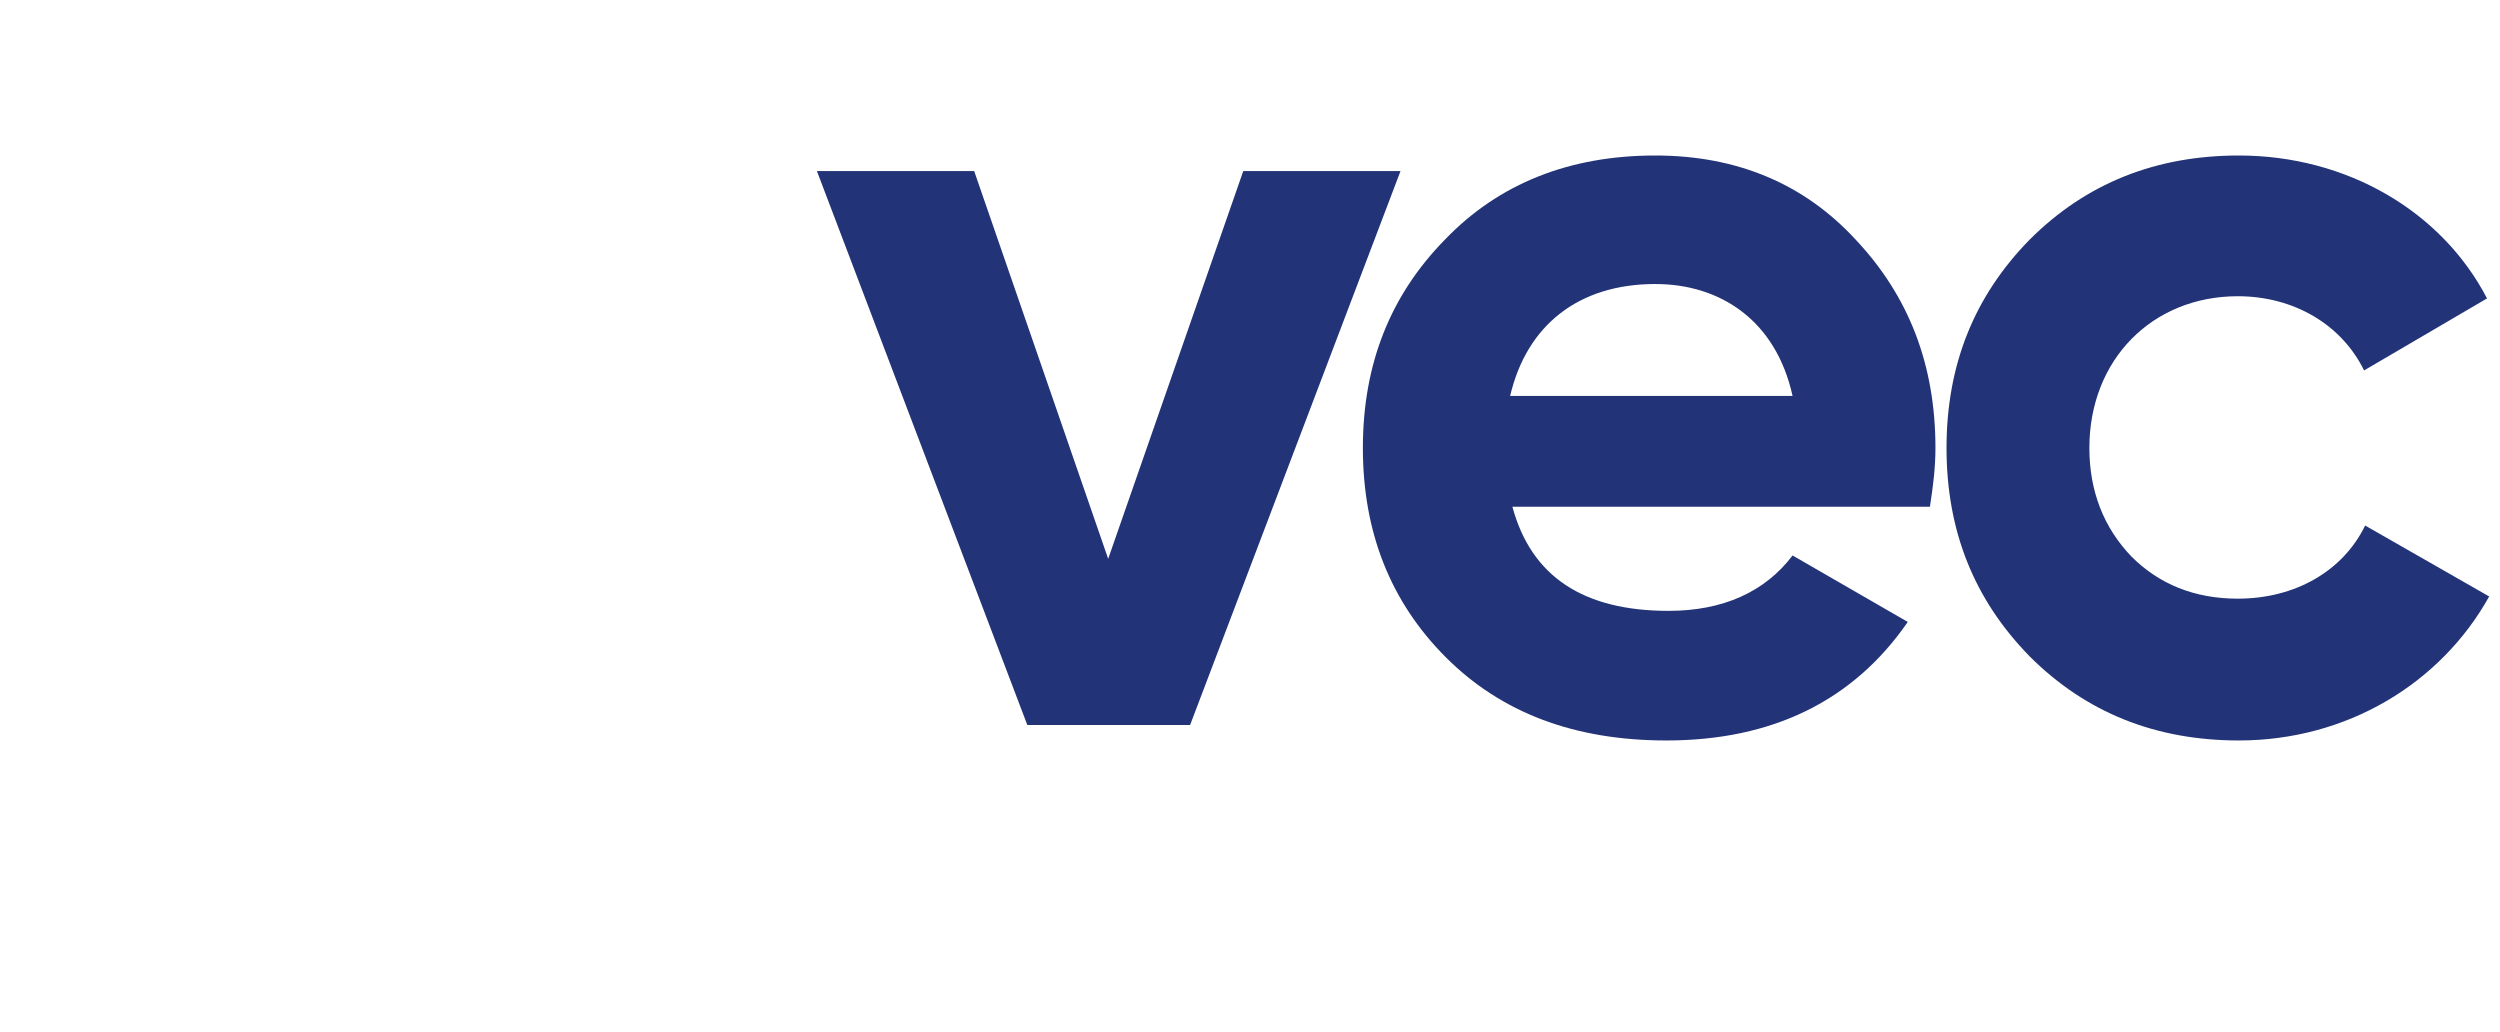
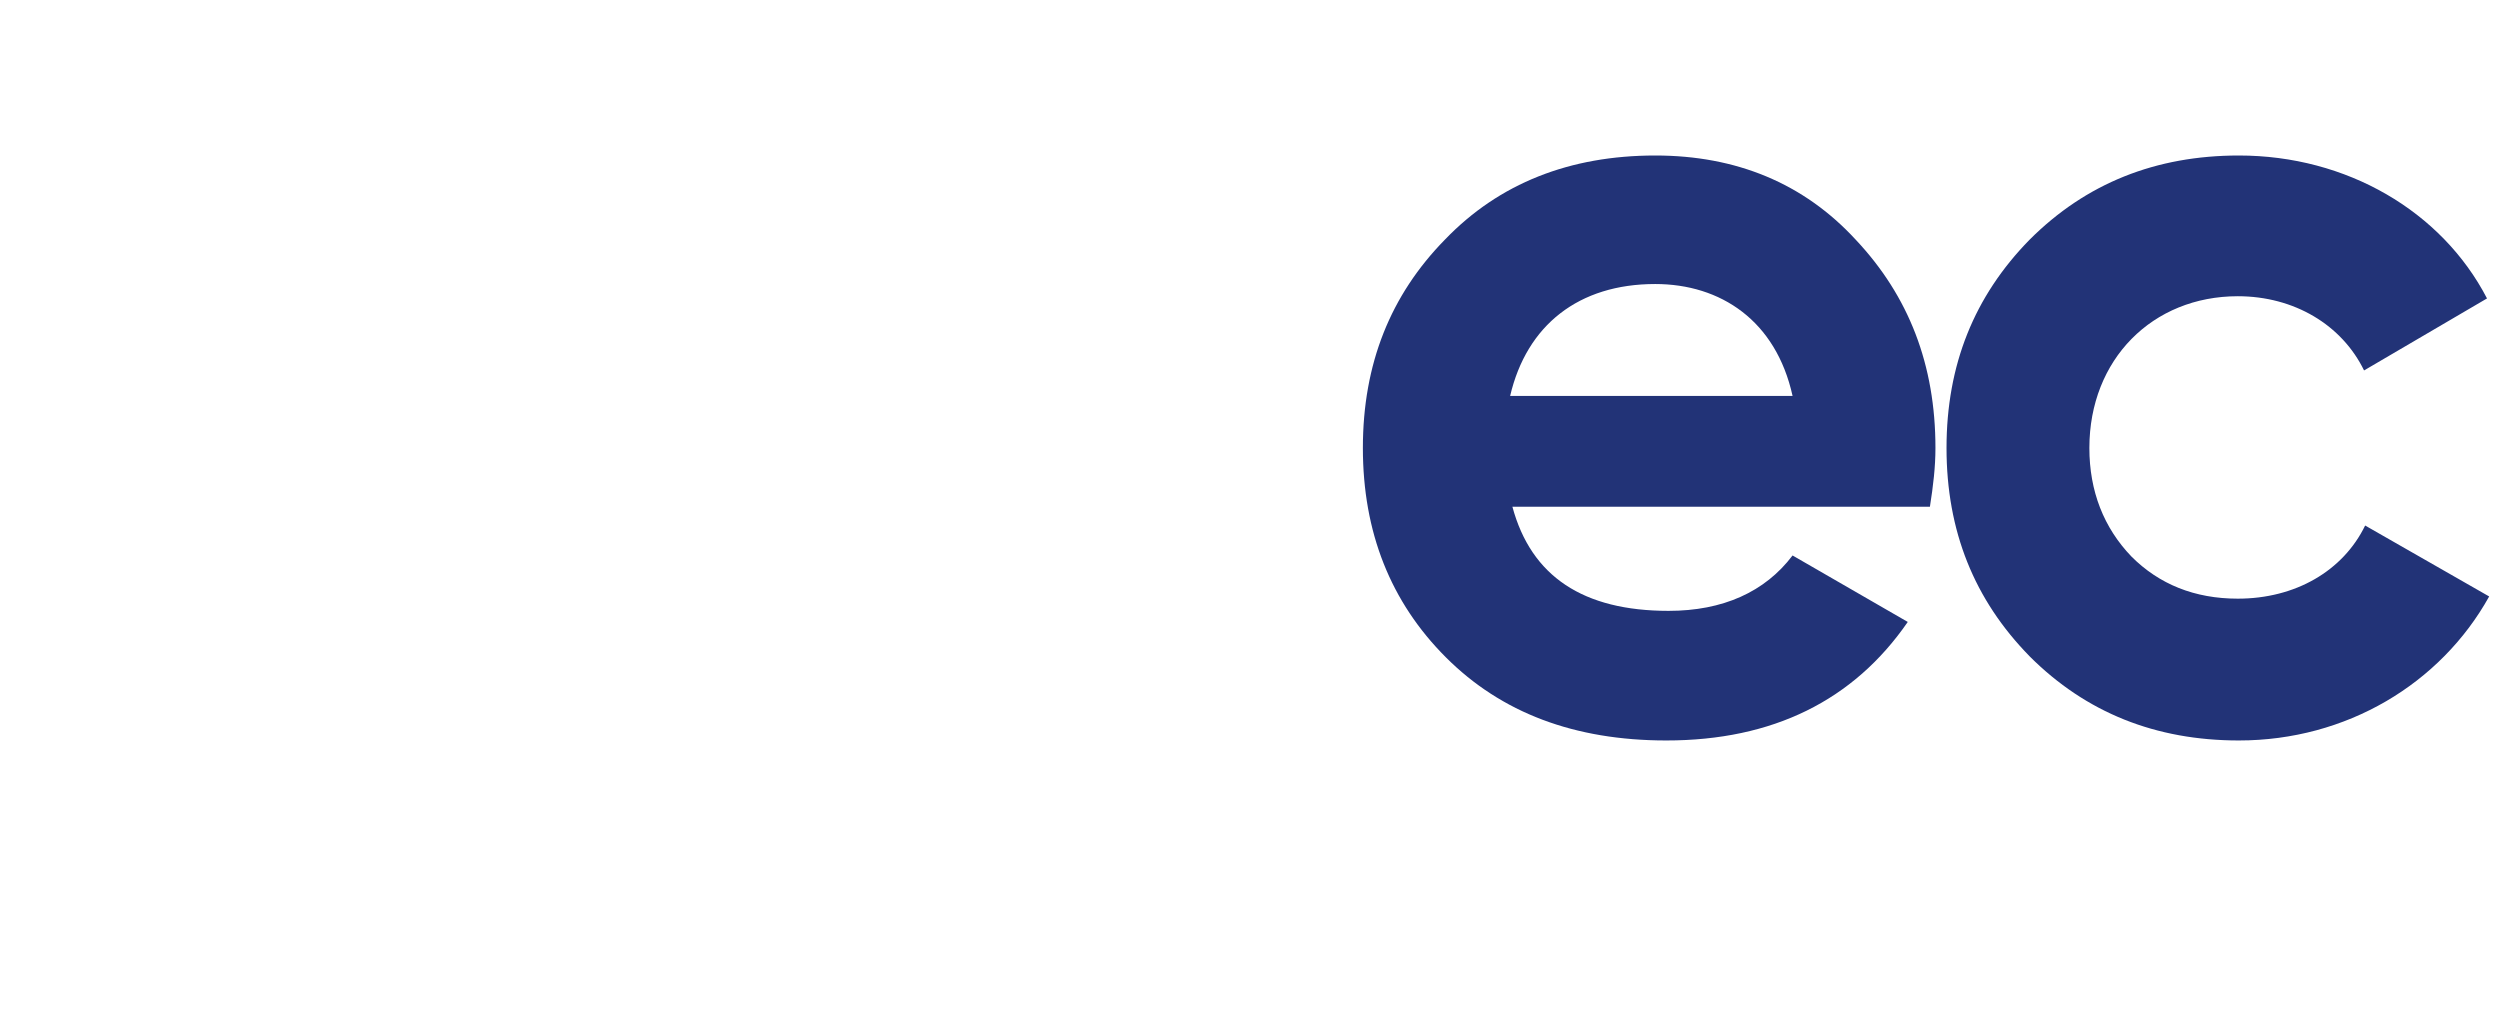
<svg xmlns="http://www.w3.org/2000/svg" width="218" height="90" viewBox="0 0 218 90" fill="none">
-   <path d="M32.564 0L47.692 0.095L59.434 21.693C63.714 21.089 68.079 21.272 72.304 22.241C77.38 23.406 81.932 26.092 86.793 27.851V40.706C79.713 38.183 73.227 33.83 65.6 33.056L65.329 33.588C68.898 39.691 72.382 45.442 71.179 52.843C68.184 71.243 44.002 76.383 33.915 60.646C25.184 47.028 35.451 32.13 47.718 25.501C47.832 24.819 42.263 14.513 41.454 13.175C41.03 12.473 40.655 11.422 39.673 11.745L14.203 59.302H0.944L32.564 0ZM44.022 54.635C49.137 61.838 60.543 57.353 59.695 48.803C59.502 46.861 55.274 38.634 54.038 36.689C53.835 36.369 53.672 36.007 53.303 35.837C47.359 39.071 38.968 47.52 44.022 54.638V54.635Z" fill="white" />
  <g filter="url(#filter0_d_3025_5674)">
    <path d="M86.79 40.707V27.852C81.929 26.093 77.381 23.407 72.301 22.242C68.08 21.272 63.711 21.09 59.431 21.693C59.431 21.693 53.744 22.512 47.712 25.502C35.445 32.13 25.182 47.028 33.909 60.647C43.993 76.384 68.177 71.244 71.172 52.844C71.398 51.457 71.456 50.125 71.385 48.839H59.695C60.511 57.367 49.128 61.828 44.019 54.636C38.965 47.518 47.356 39.068 53.301 35.834C57.317 33.566 59.48 32.985 61.77 32.897C62.367 32.874 65.594 33.057 65.594 33.057C73.221 33.83 79.707 38.184 86.787 40.707H86.79Z" fill="white" />
  </g>
-   <path d="M108.413 14.915H122.125L103.777 63.219H89.582L71.234 14.915H84.947L96.633 48.729L108.413 14.915Z" fill="#223377" />
  <path d="M131.88 44.185C133.521 50.271 138.062 53.267 145.497 53.267C150.228 53.267 153.898 51.626 156.312 48.437L166.357 54.233C161.627 61.093 154.576 64.569 145.305 64.569C137.289 64.569 130.914 62.154 126.085 57.324C121.257 52.494 118.843 46.407 118.843 39.064C118.843 31.721 121.257 25.733 125.991 20.902C130.721 15.975 136.904 13.56 144.339 13.56C151.389 13.56 157.281 15.975 161.819 20.902C166.455 25.831 168.771 31.819 168.771 39.064C168.771 40.706 168.579 42.347 168.289 44.185H131.88ZM156.312 34.525C154.864 27.955 150.035 24.767 144.336 24.767C137.67 24.767 133.132 28.34 131.684 34.525H156.309H156.312Z" fill="#223377" />
  <path d="M176.98 57.226C172.152 52.298 169.737 46.309 169.737 39.064C169.737 31.819 172.152 25.831 176.98 20.902C181.906 15.975 187.991 13.56 195.233 13.56C204.6 13.56 212.906 18.39 216.867 26.023L206.146 32.302C204.215 28.34 200.062 25.831 195.136 25.831C187.7 25.831 182.193 31.336 182.193 39.064C182.193 42.83 183.449 46.019 185.864 48.532C188.278 50.947 191.367 52.203 195.136 52.203C200.156 52.203 204.31 49.788 206.241 45.826L217.056 52.011C212.808 59.644 204.597 64.569 195.23 64.569C187.988 64.569 181.903 62.154 176.977 57.226H176.98Z" fill="#223377" />
  <defs>
    <filter id="filter0_d_3025_5674" x="28.654" y="17.346" width="80.136" height="72.654" filterUnits="userSpaceOnUse" color-interpolation-filters="sRGB">
      <feFlood flood-opacity="0" result="BackgroundImageFix" />
      <feColorMatrix in="SourceAlpha" type="matrix" values="0 0 0 0 0 0 0 0 0 0 0 0 0 0 0 0 0 0 127 0" result="hardAlpha" />
      <feOffset dx="10" dy="8" />
      <feGaussianBlur stdDeviation="6" />
      <feColorMatrix type="matrix" values="0 0 0 0 0.133 0 0 0 0 0.2 0 0 0 0 0.467 0 0 0 0.7 0" />
      <feBlend mode="normal" in2="BackgroundImageFix" result="effect1_dropShadow_3025_5674" />
      <feBlend mode="normal" in="SourceGraphic" in2="effect1_dropShadow_3025_5674" result="shape" />
    </filter>
  </defs>
</svg>